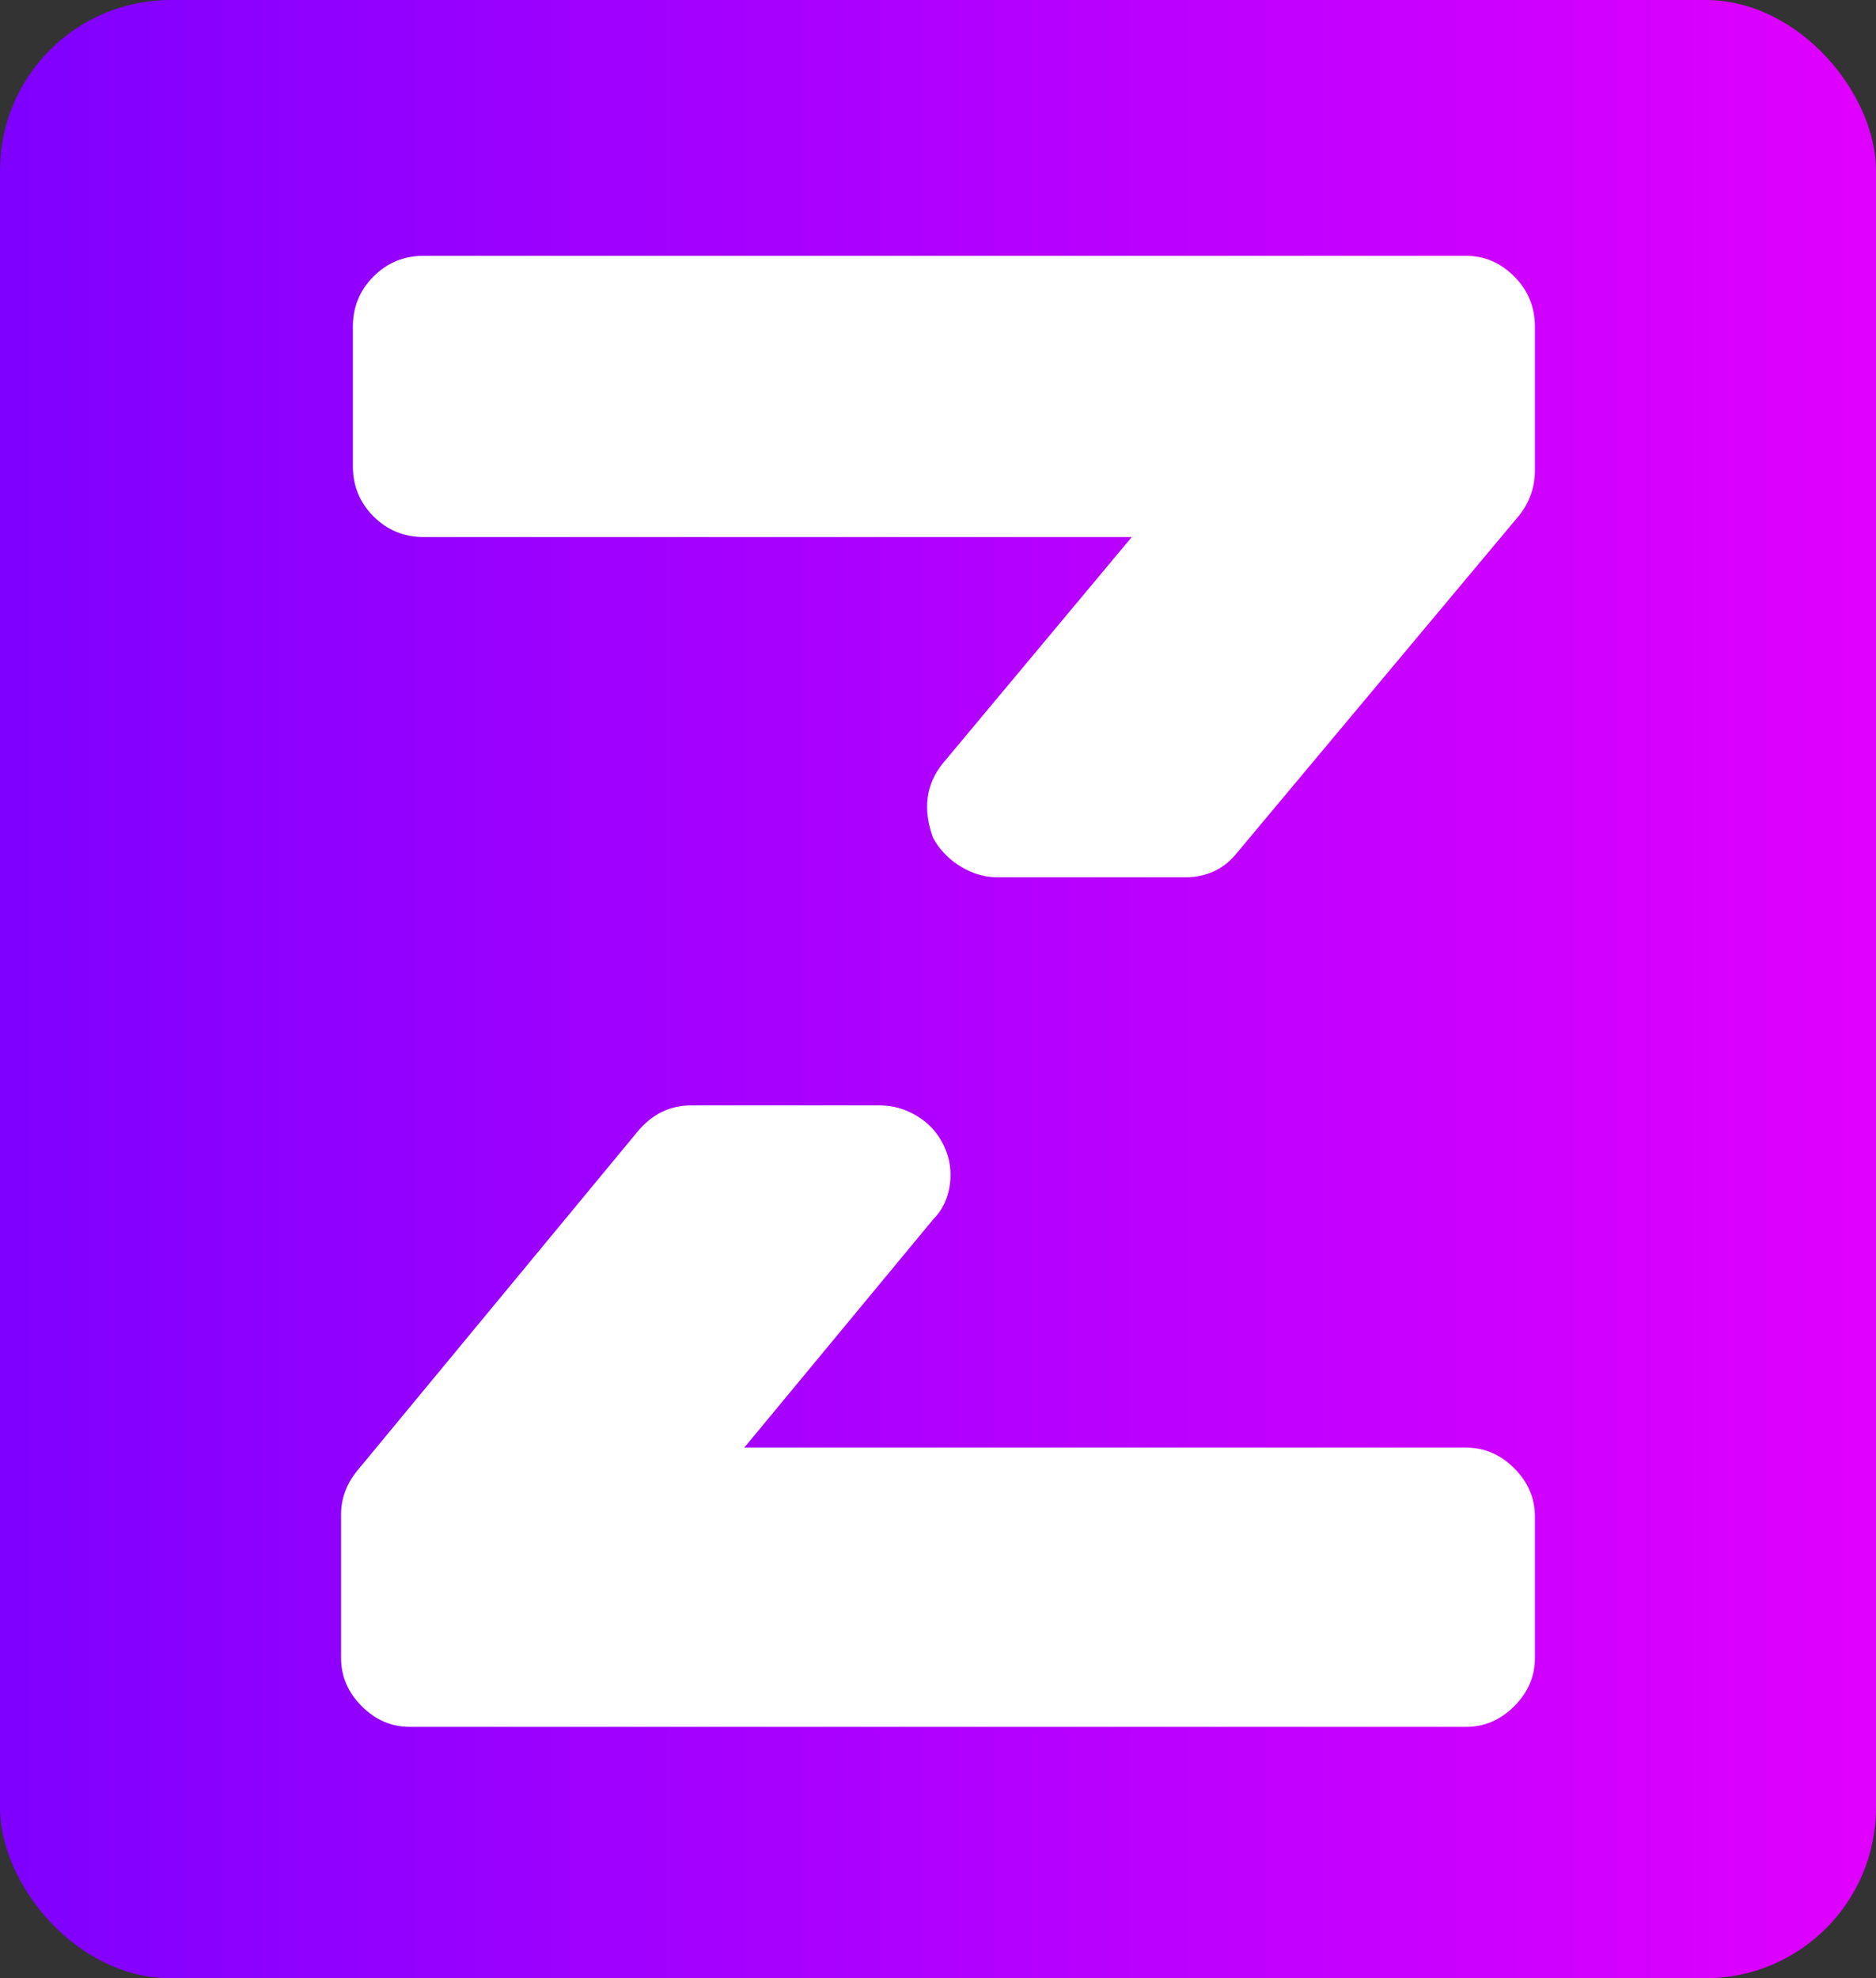
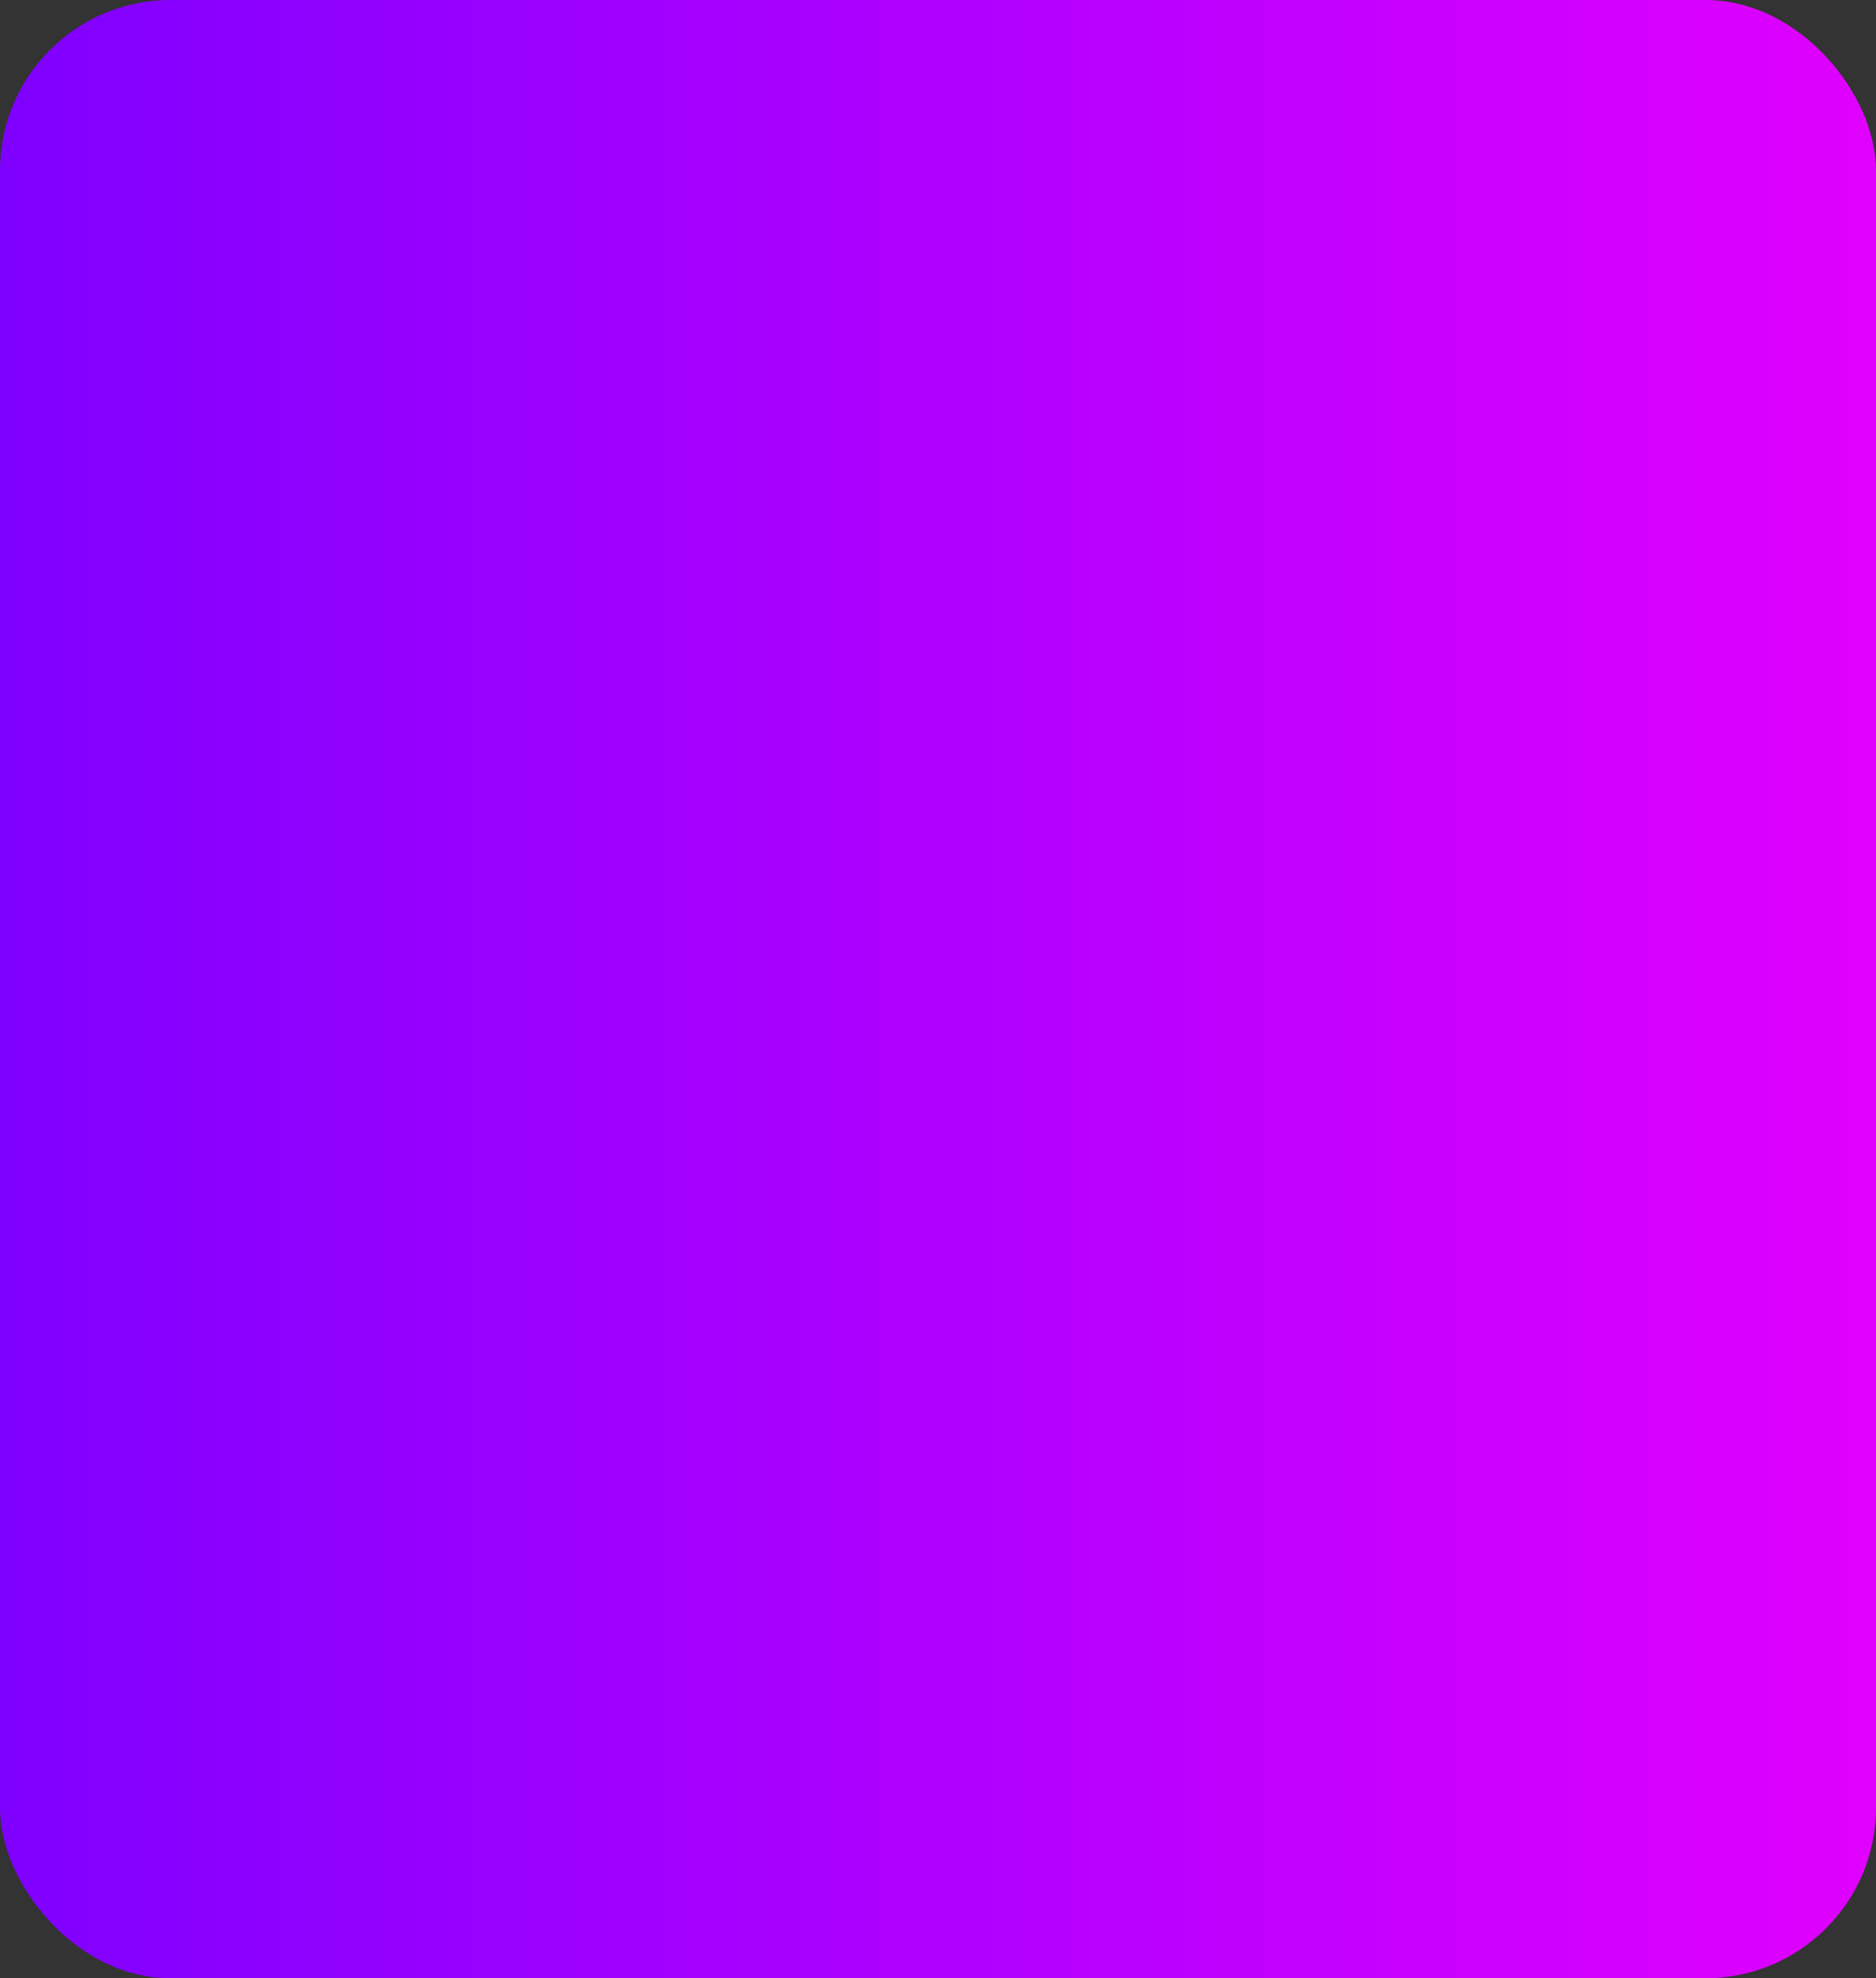
<svg xmlns="http://www.w3.org/2000/svg" id="Layer_1" data-name="Layer 1" viewBox="0 0 804.88 848.78">
  <rect x="0" y="0" width="804.88" height="848.78" fill="#333333" stroke="none" />
  <defs>
    <style>
      .cls-1 {
        fill: url(#linear-gradient);
      }

      .cls-1, .cls-2 {
        stroke-width: 0px;
      }

      .cls-2 {
        fill: #fff;
      }
    </style>
    <linearGradient id="linear-gradient" x1="146" y1="552.77" x2="147" y2="552.77" gradientTransform="translate(-117508.67 469600.72) scale(804.88 -848.78)" gradientUnits="userSpaceOnUse">
      <stop offset="0" stop-color="#7f00ff" />
      <stop offset="1" stop-color="#e100ff" />
    </linearGradient>
  </defs>
  <g id="SvgjsG6812">
    <rect class="cls-1" y="0" width="804.88" height="848.78" rx="73.17" ry="73.17" />
  </g>
  <g id="SvgjsG6813">
-     <path class="cls-2" d="M629,621.11c7.88,0,14.77,2.95,20.67,8.86,5.91,5.91,8.86,12.8,8.86,20.67v60.75c0,7.88-2.95,14.77-8.86,20.67-5.91,5.91-12.8,8.86-20.67,8.86H175.87c-7.88,0-14.77-2.95-20.67-8.86-5.91-5.91-8.86-12.8-8.86-20.67v-61.6c0-6.75,2.25-12.94,6.75-18.56l120.67-145.98c6.19-7.31,13.78-10.97,22.78-10.97h81.01c5.63,0,10.97,1.55,16.03,4.64,5.06,3.09,8.86,7.31,11.39,12.66,2.53,5.34,3.38,10.97,2.53,16.88-.84,5.91-3.23,10.83-7.17,14.77l-81.01,97.88h309.68ZM629,109.76c7.88,0,14.77,2.95,20.67,8.86,5.91,5.91,8.86,13.08,8.86,21.52v61.6c0,7.31-2.25,13.78-6.75,19.41l-120.67,144.29c-5.63,7.31-13.22,10.97-22.78,10.97h-80.16c-5.63,0-10.97-1.55-16.03-4.64s-9-7.17-11.81-12.24c-4.5-12.38-3.09-23.06,4.22-32.06l81.01-97.04H181.78c-8.44,0-15.61-2.95-21.52-8.86-5.91-5.91-8.86-13.08-8.86-21.52v-59.91c0-8.44,2.95-15.61,8.86-21.52,5.91-5.91,13.08-8.86,21.52-8.86h447.22Z" />
-   </g>
+     </g>
</svg>